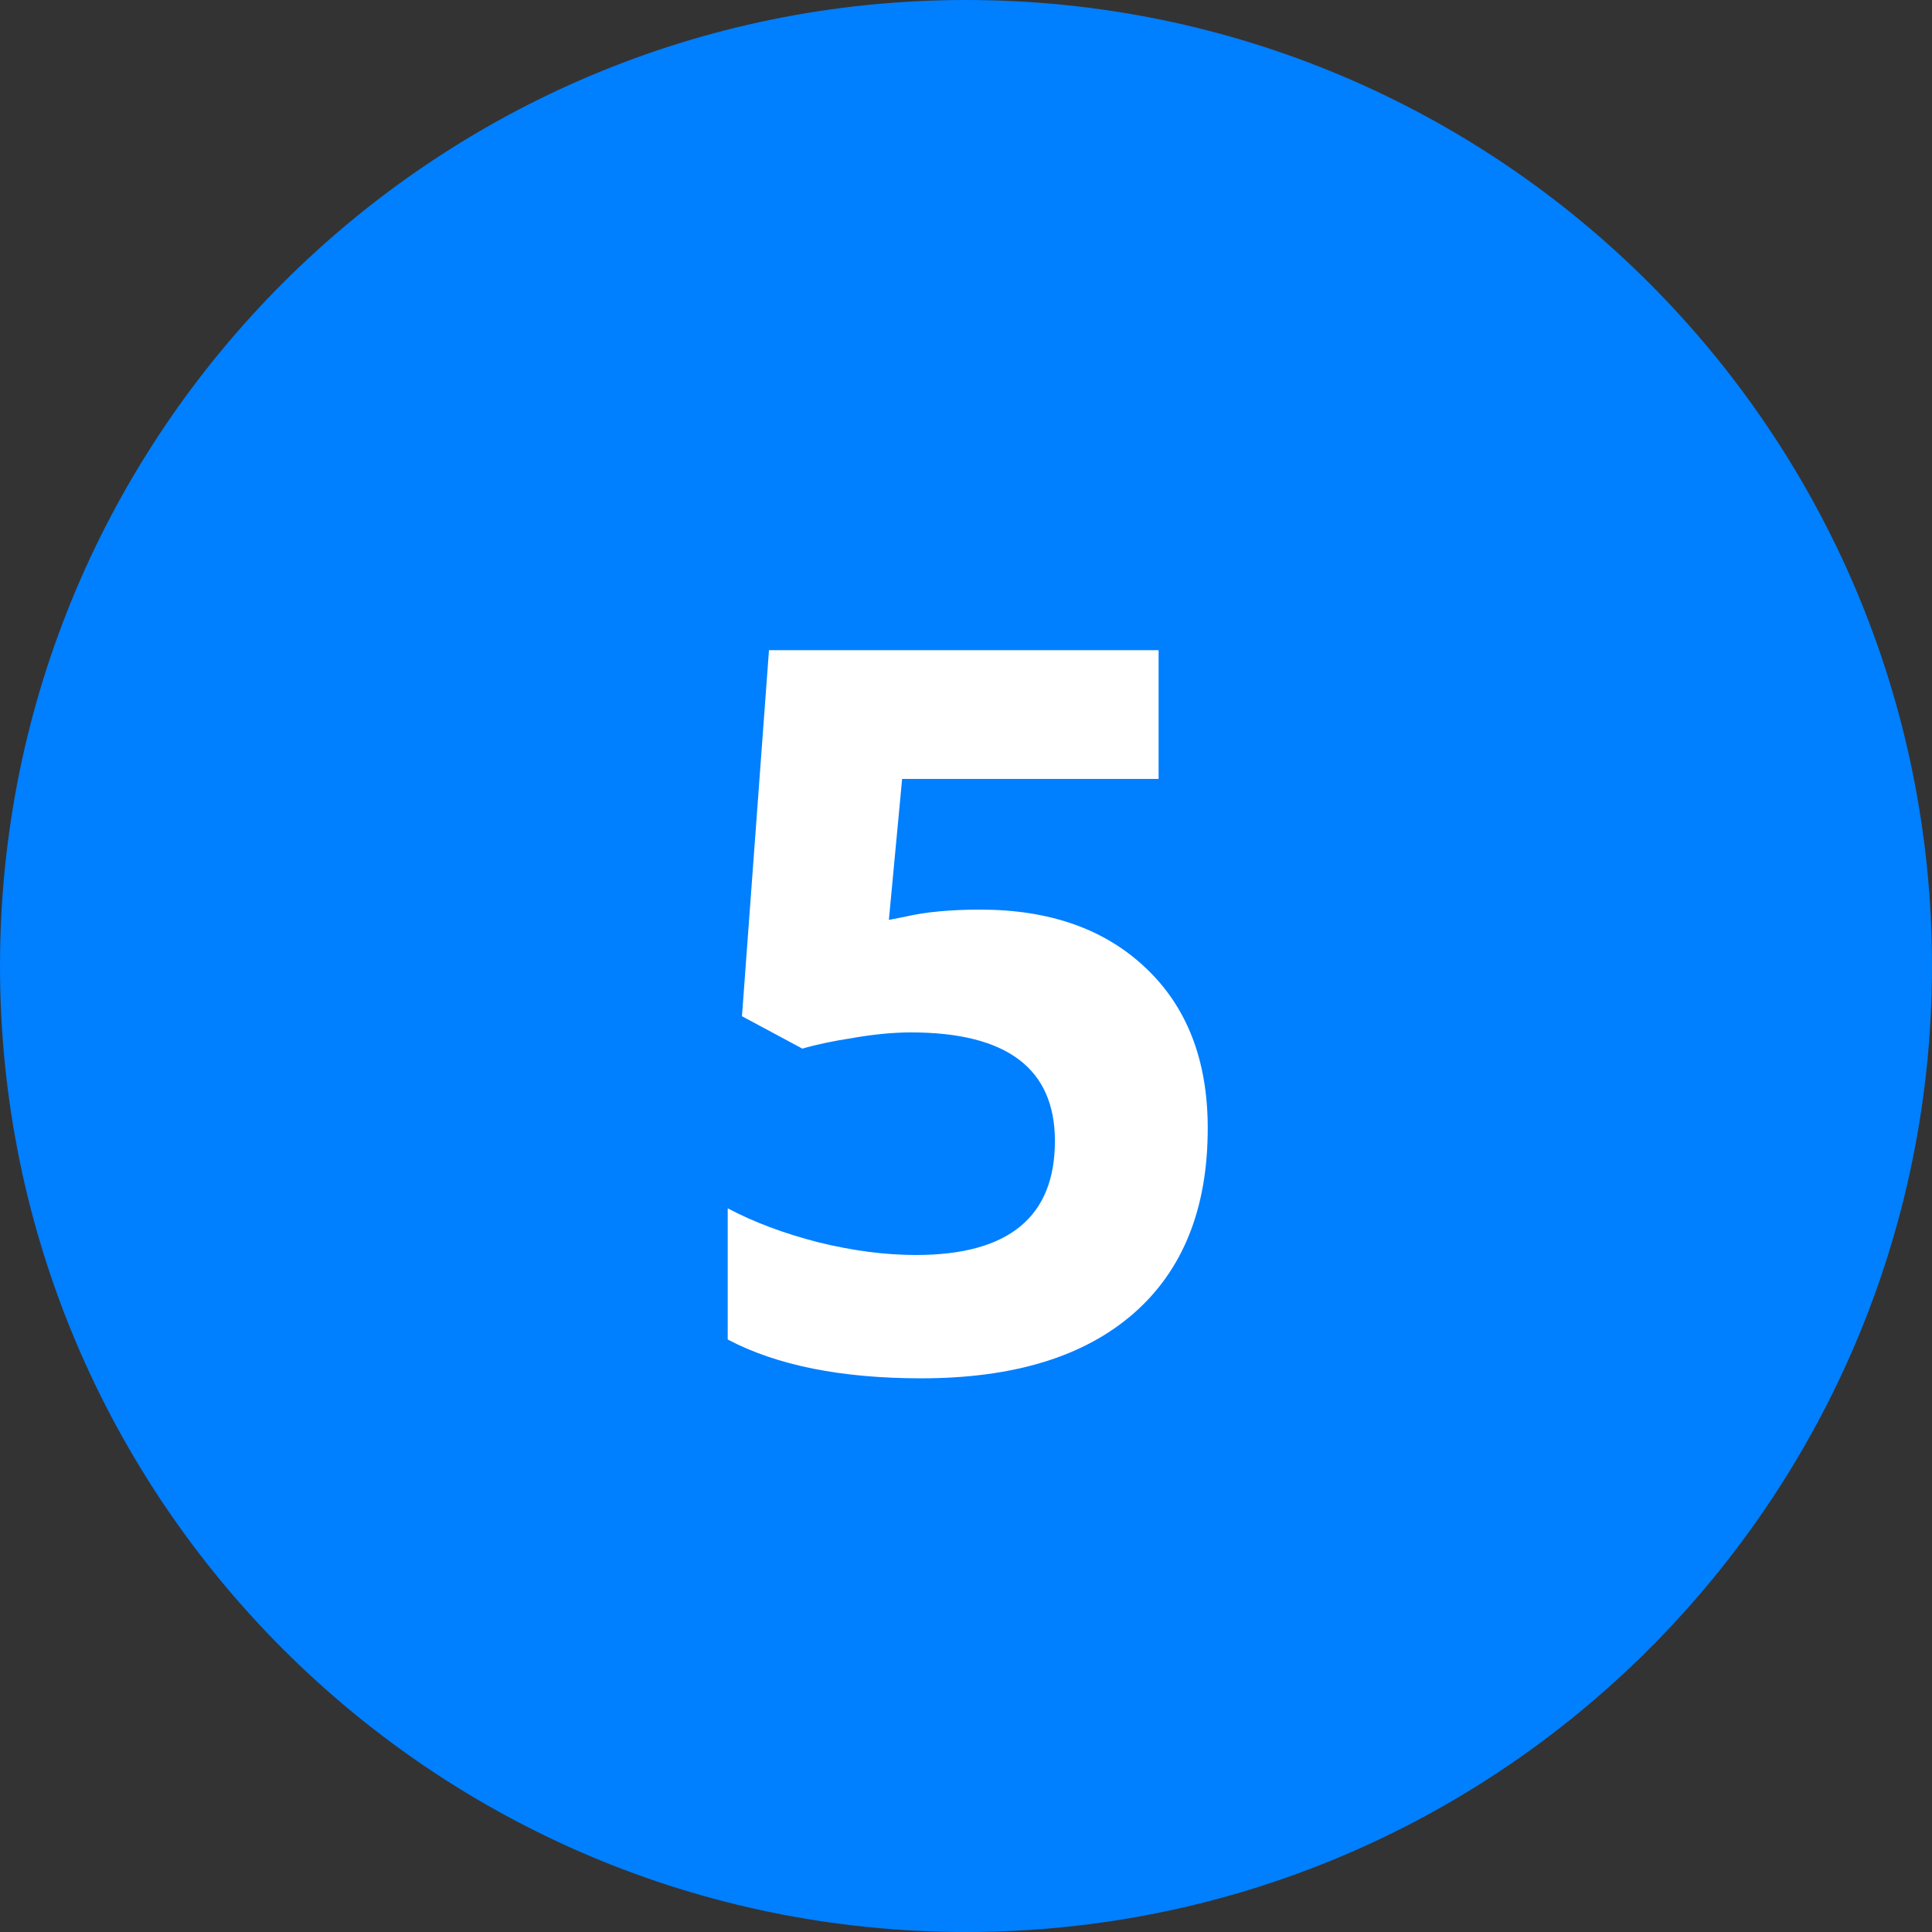
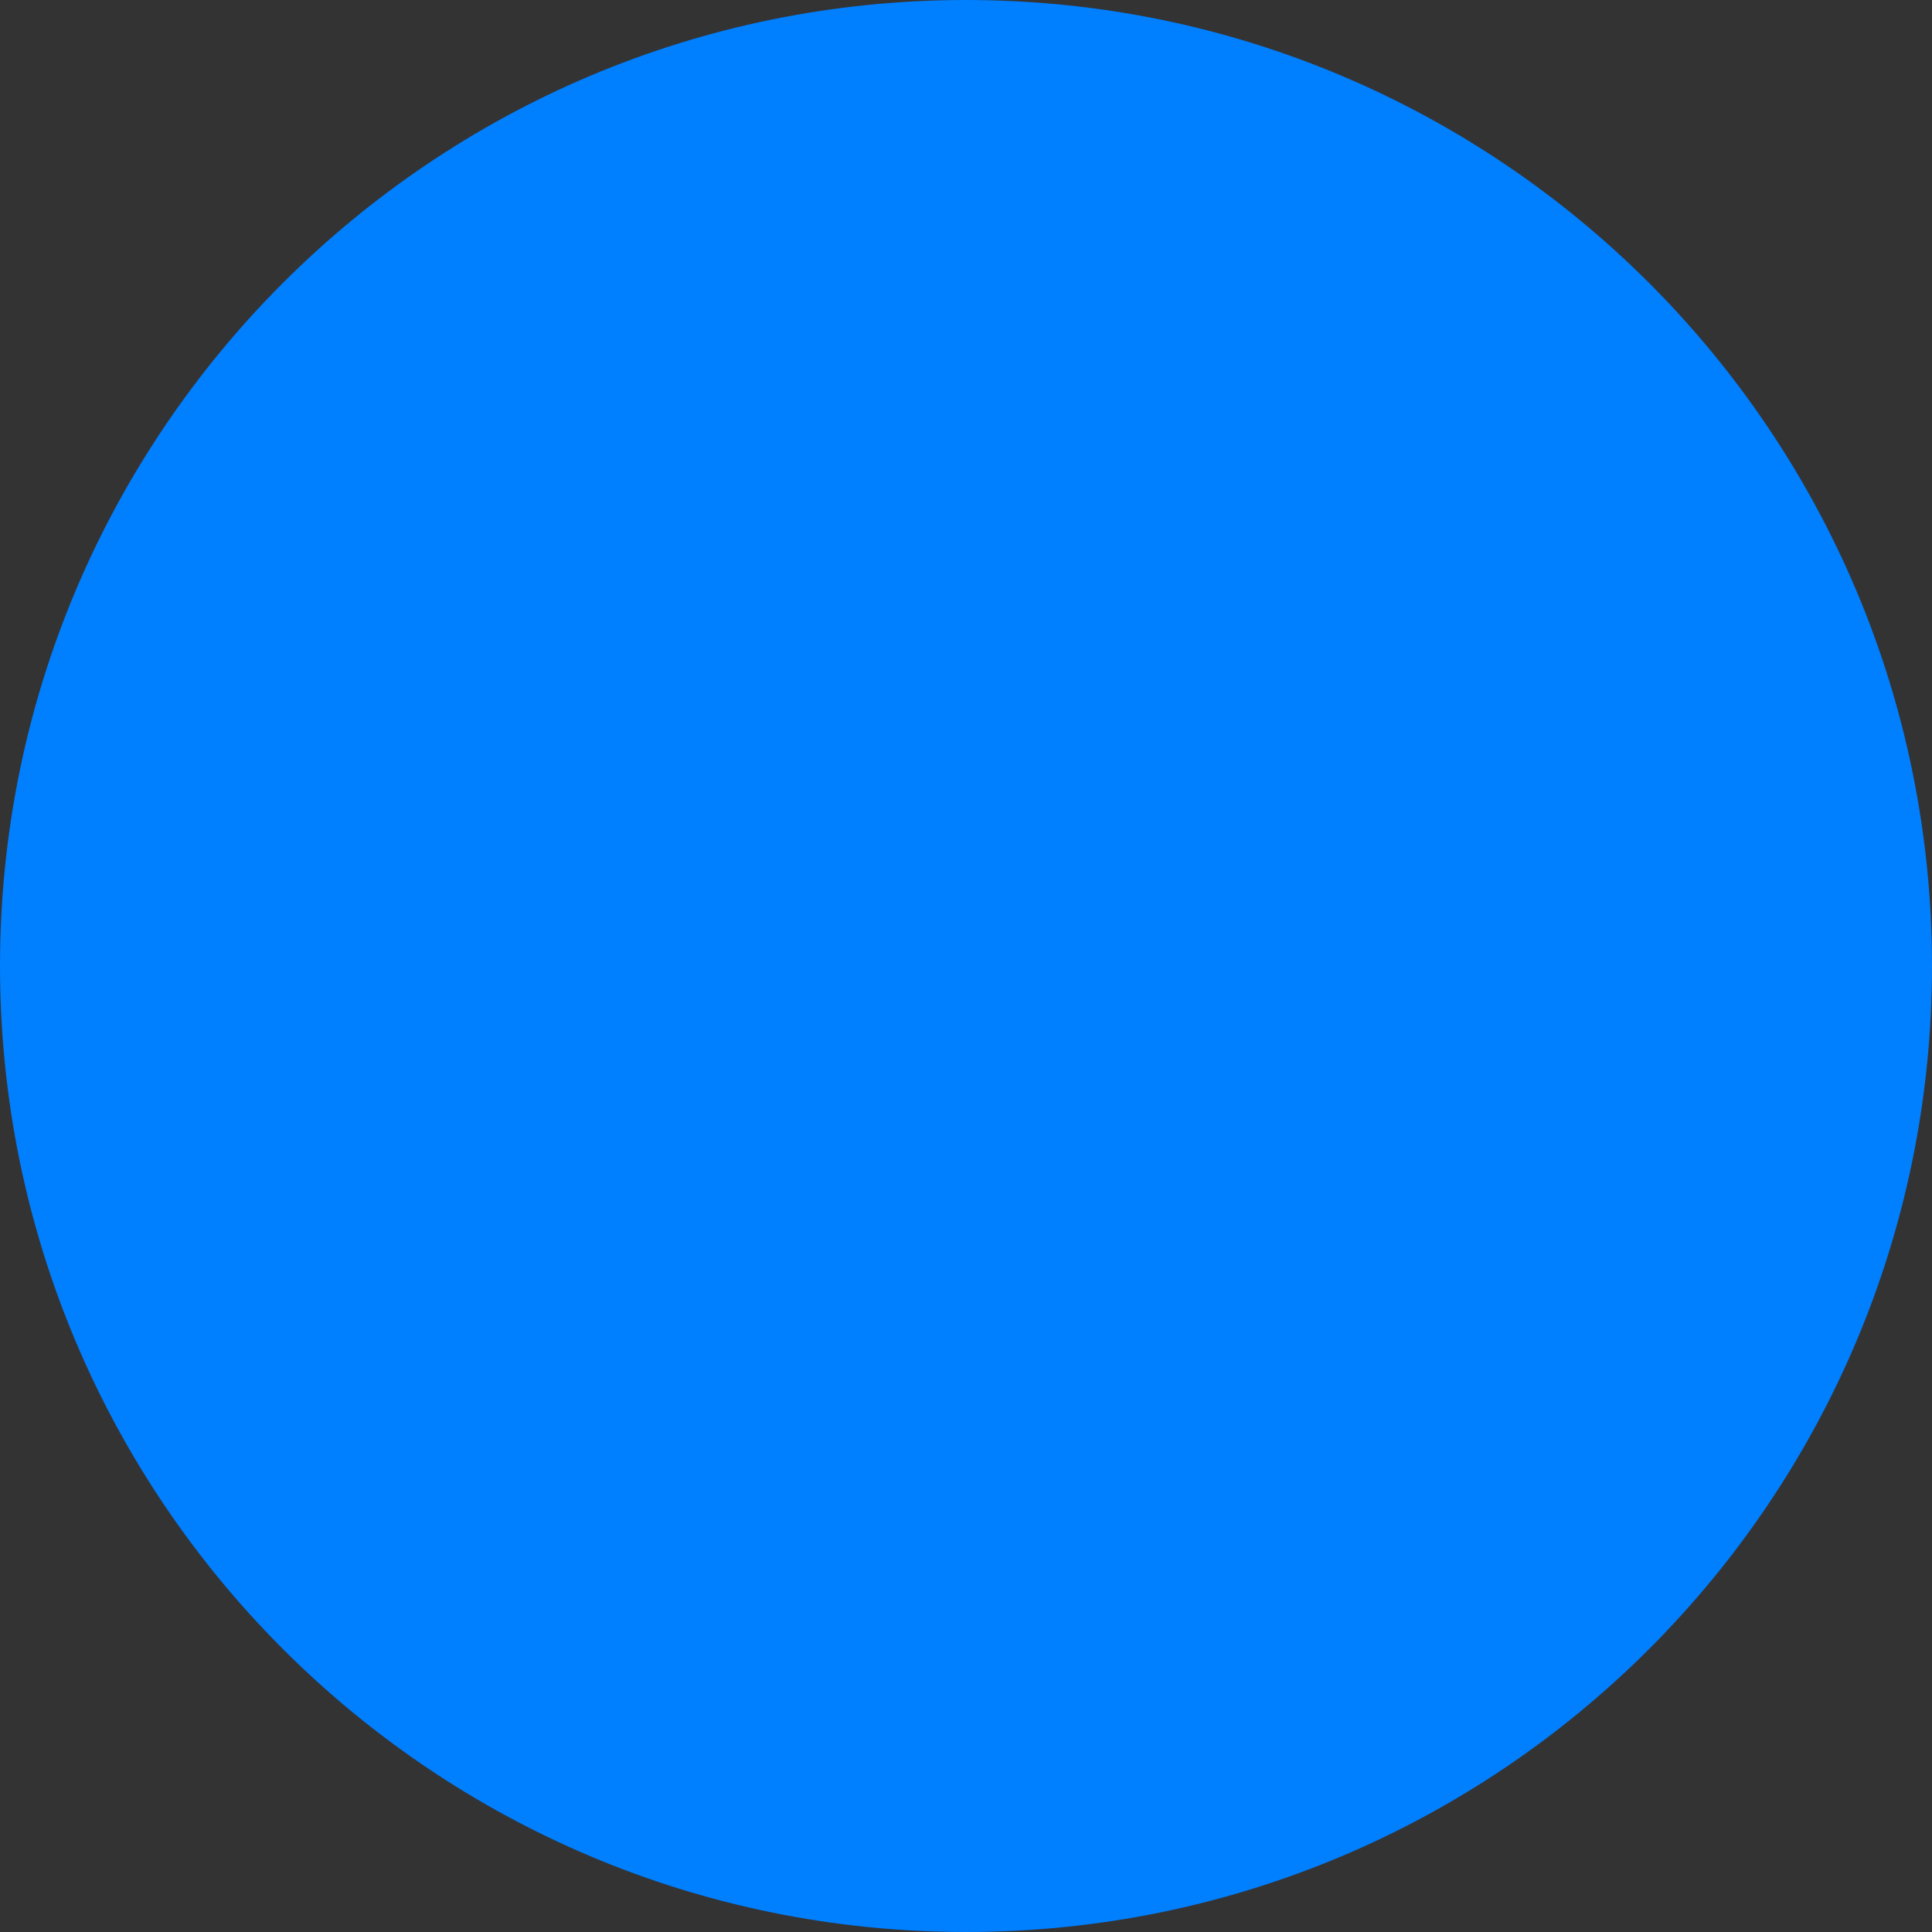
<svg xmlns="http://www.w3.org/2000/svg" width="48" height="48" viewBox="0 0 48 48" fill="none">
  <rect x="0" y="0" width="48" height="48" fill="#333333" stroke="none" />
  <path d="M48 24C48 37.255 37.255 48 24 48C10.745 48 0 37.255 0 24C0 10.745 10.745 0 24 0C37.255 0 48 10.745 48 24Z" fill="#007FFF" />
-   <path d="M24.354 22.599C26.079 22.599 27.451 23.083 28.468 24.051C29.493 25.02 30.006 26.346 30.006 28.031C30.006 30.025 29.391 31.559 28.163 32.633C26.934 33.707 25.176 34.244 22.889 34.244C20.904 34.244 19.3 33.923 18.08 33.28V30.02C18.723 30.362 19.471 30.643 20.326 30.863C21.18 31.074 21.99 31.18 22.755 31.18C25.058 31.18 26.209 30.236 26.209 28.348C26.209 26.55 25.017 25.65 22.633 25.65C22.201 25.65 21.725 25.695 21.205 25.785C20.684 25.866 20.261 25.956 19.935 26.053L18.434 25.248L19.105 16.153H28.785V19.352H22.413L22.084 22.855L22.511 22.77C23.007 22.656 23.622 22.599 24.354 22.599Z" fill="white" />
</svg>